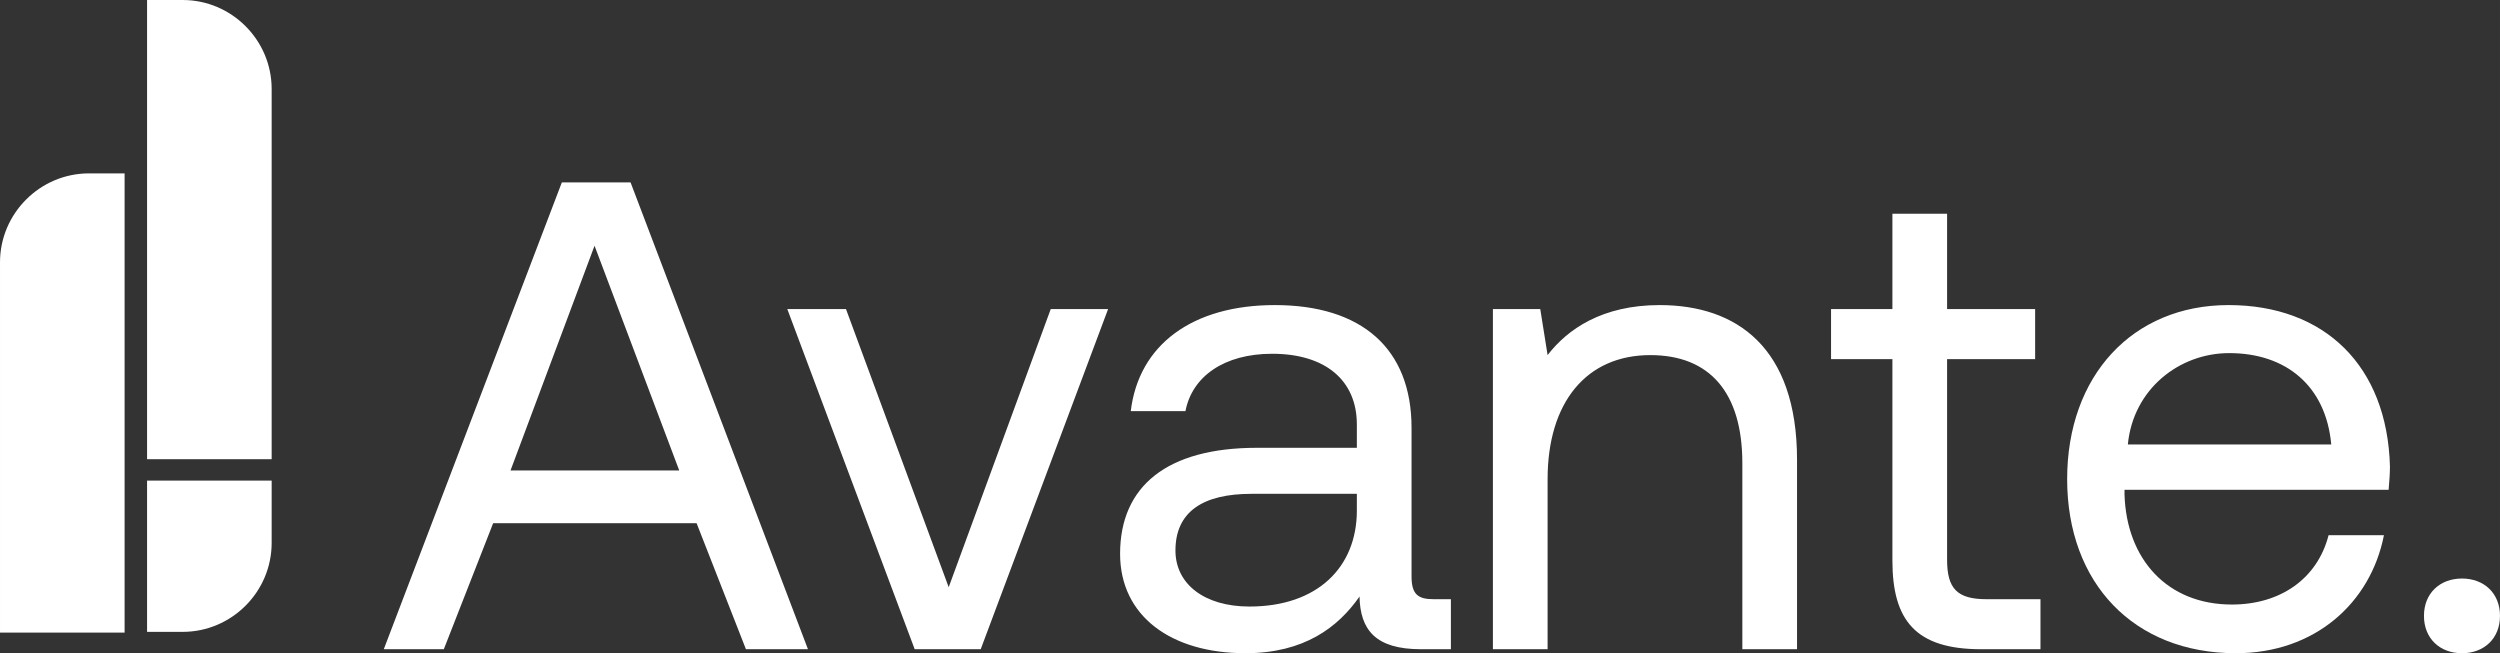
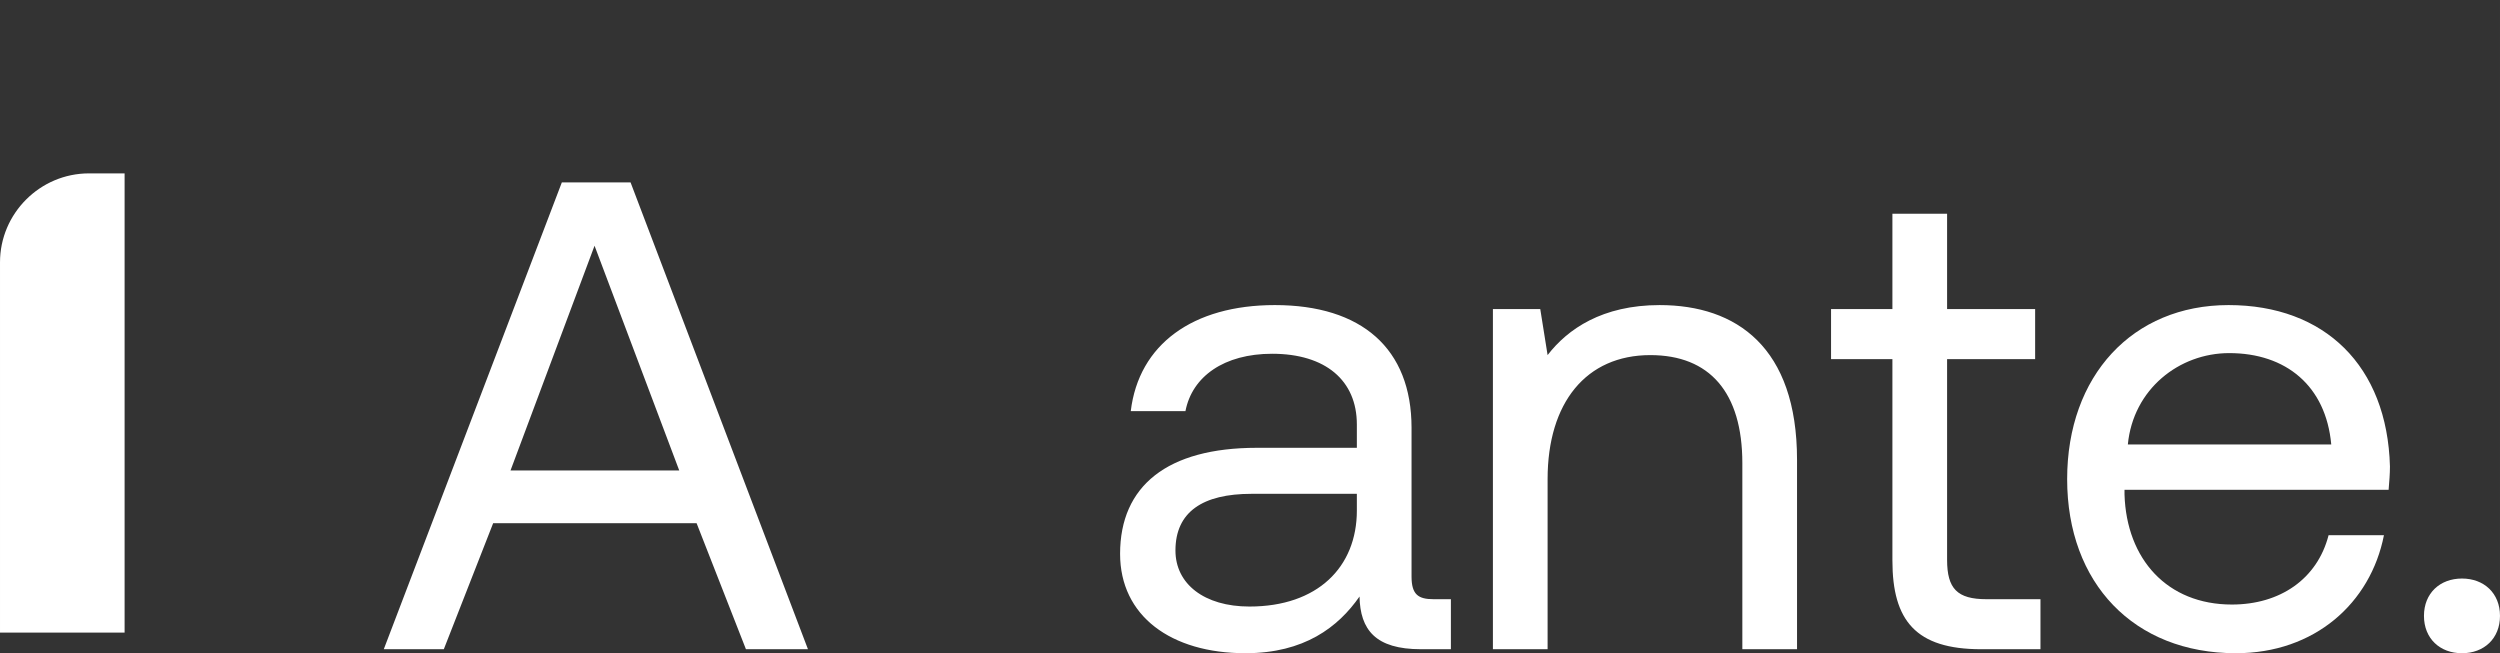
<svg xmlns="http://www.w3.org/2000/svg" xml:space="preserve" width="191.163mm" height="49.949mm" version="1.1" style="shape-rendering:geometricPrecision; text-rendering:geometricPrecision; image-rendering:optimizeQuality; fill-rule:evenodd; clip-rule:evenodd" viewBox="0 0 5985.89 1564.06">
  <rect x="0" y="0" width="5985.89" height="1564.06" fill="#333333" stroke="none" />
  <defs>
    <style type="text/css">
   
    .fil1 {fill:white}
    .fil0 {fill:white;fill-rule:nonzero}
   
  </style>
  </defs>
  <g id="Camada_x0020_1">
    <g id="_2527618911520">
      <path class="fil0" d="M918.92 1554.48m143.73 0l118.17 -301.82 487.05 0 118.17 301.82 148.51 0 -424.78 -1117.82 -164.48 0 -426.37 1117.82 143.73 0zm360.89 -966.12l202.8 538.15 -404.01 0 201.21 -538.15z" />
-       <path class="fil0" d="M1885.06 1554.48m305.01 0l158.09 0 305 -814.42 -137.34 0 -244.32 665.91 -245.92 -665.91 -140.53 0 305.01 814.42z" />
      <path class="fil0" d="M2681.91 1554.48m750.53 -119.77c-36.73,0 -52.7,-11.18 -52.7,-54.29l0 -356.11c0,-190.03 -119.77,-293.83 -327.37,-293.83 -196.41,0 -325.76,94.22 -344.92,253.9l130.95 0c15.97,-83.03 92.61,-137.33 207.59,-137.33 127.74,0 202.8,63.87 202.8,169.27l0 55.9 -239.54 0c-213.97,0 -327.35,91.02 -327.35,253.9 0,148.51 121.36,237.93 300.21,237.93 140.52,0 221.97,-62.28 273.08,-135.74 1.59,79.85 38.32,126.16 146.91,126.16l71.86 0 0 -119.77 -41.52 0zm-183.64 -212.38c0,135.73 -94.22,229.95 -257.11,229.95 -108.58,0 -177.25,-54.29 -177.25,-134.14 0,-92.62 65.48,-135.74 182.04,-135.74l252.31 0 0 39.93zm325.76 332.15m399.22 -824c-137.34,0 -220.37,57.49 -268.28,119.77l-17.57 -110.19 -113.38 0 0 814.42 130.94 0 0 -407.21c0,-183.64 92.62,-297.02 245.93,-297.02 142.12,0 220.37,89.42 220.37,258.7l0 445.53 130.95 0 0 -453.51c0,-269.88 -145.32,-370.49 -328.96,-370.49zm410.4 824m146.92 -212.38c0,143.72 55.9,212.38 212.39,212.38l142.12 0 0 -119.77 -129.35 0c-70.26,0 -94.22,-25.55 -94.22,-94.22l0 -480.66 210.8 0 0 -119.77 -210.8 0 0 -228.35 -130.94 0 0 228.35 -146.92 0 0 119.77 146.92 0 0 482.27z" />
      <path class="fil0" d="M4949.51 1554.48m404.01 9.58c188.44,0 322.57,-119.77 354.51,-282.65l-132.54 0c-27.15,105.39 -116.57,166.08 -231.55,166.08 -154.89,0 -252.31,-108.6 -257.09,-263.5l0 -11.18 632.36 0c1.61,-19.16 3.2,-38.32 3.2,-55.89 -6.39,-241.13 -156.49,-386.45 -386.45,-386.45 -229.95,0 -386.45,169.28 -386.45,416.79 0,249.12 159.69,416.79 404.01,416.79l0 0zm-258.69 -499.82c12.77,-132.55 122.96,-218.77 242.73,-218.77 135.73,0 231.54,78.24 244.32,218.77l-487.05 0z" />
      <path class="fil0" d="M5803.84 1554.48m0 -79.84c0,54.29 38.33,89.42 91.03,89.42 52.7,0 91.02,-35.13 91.02,-89.42 0,-54.29 -38.32,-89.42 -91.02,-89.42 -52.7,0 -91.03,35.13 -91.03,89.42z" />
-       <path class="fil1" d="M352.12 0l85.24 0c117.2,0 213.08,95.89 213.08,213.08l0 886.46 -298.32 0 0 -1099.54z" />
      <path class="fil1" d="M298.32 415.13l-85.24 0c-117.2,0 -213.08,95.87 -213.08,213.08l0 886.46 298.32 0 0 -1099.53z" />
-       <path class="fil1" d="M352.12 1150.67l298.32 0 0 149.17c0,117.21 -95.88,213.08 -213.08,213.08l-85.24 0 0 -362.25z" />
    </g>
  </g>
</svg>